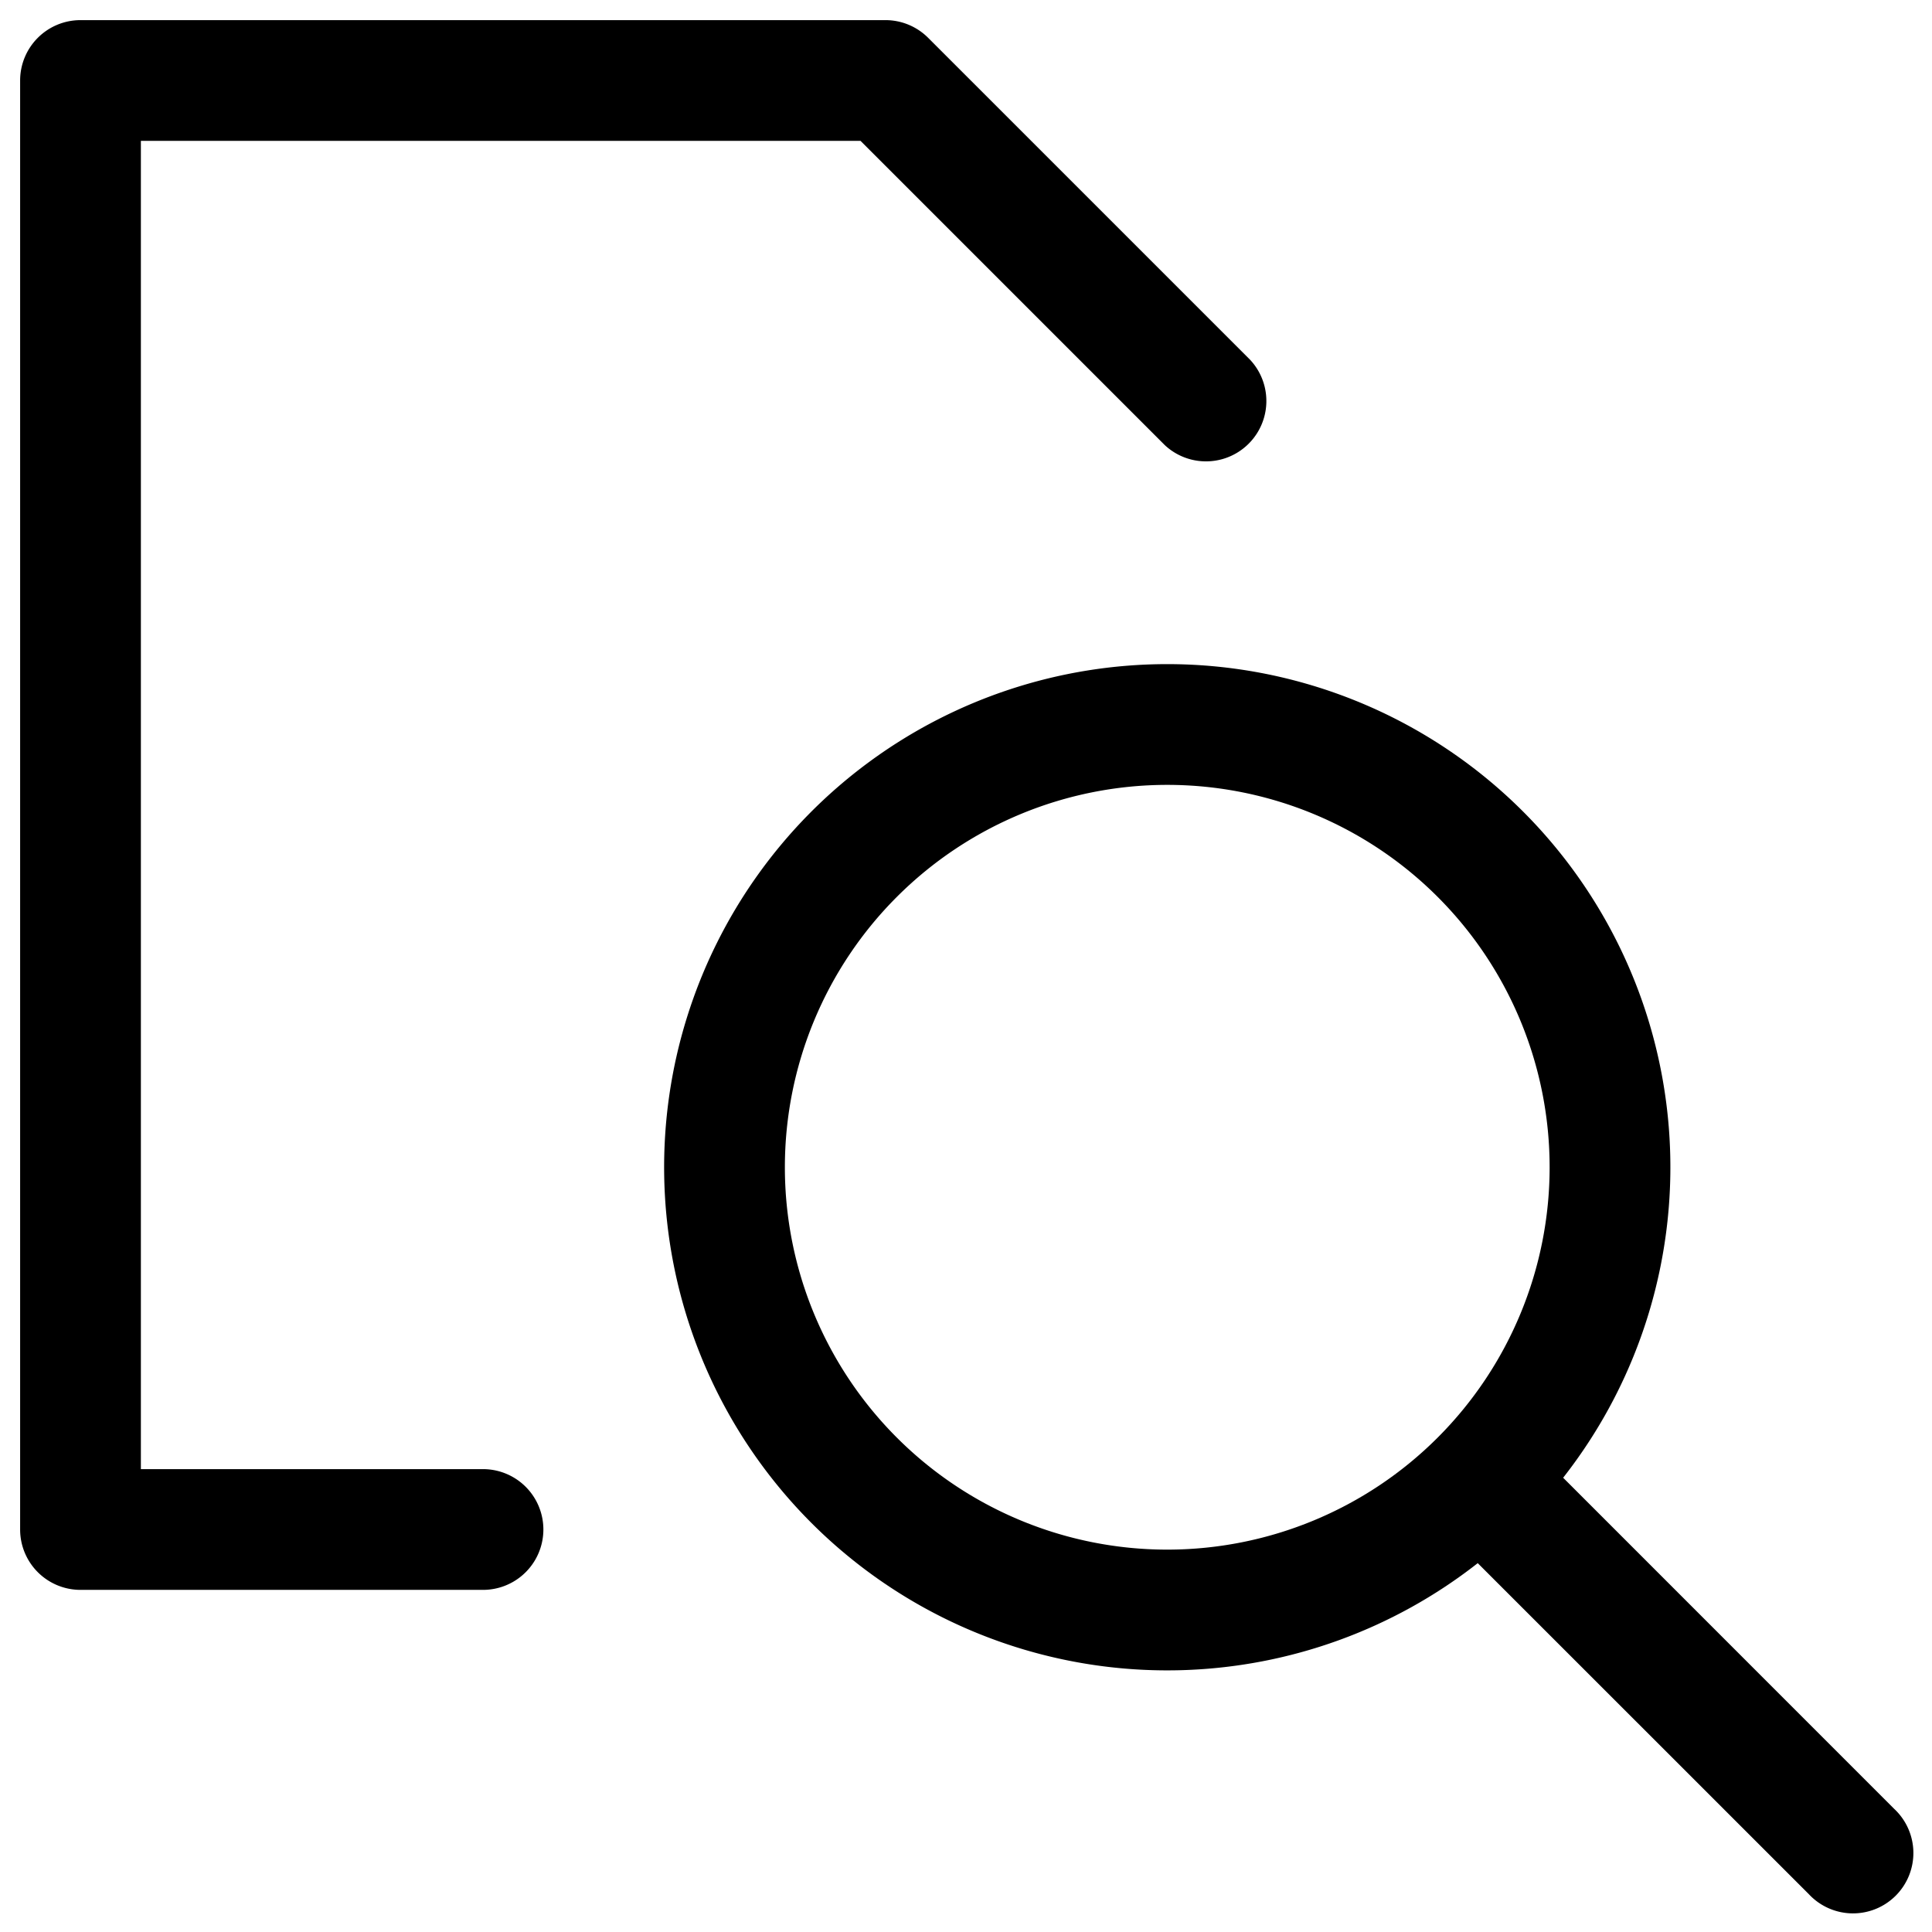
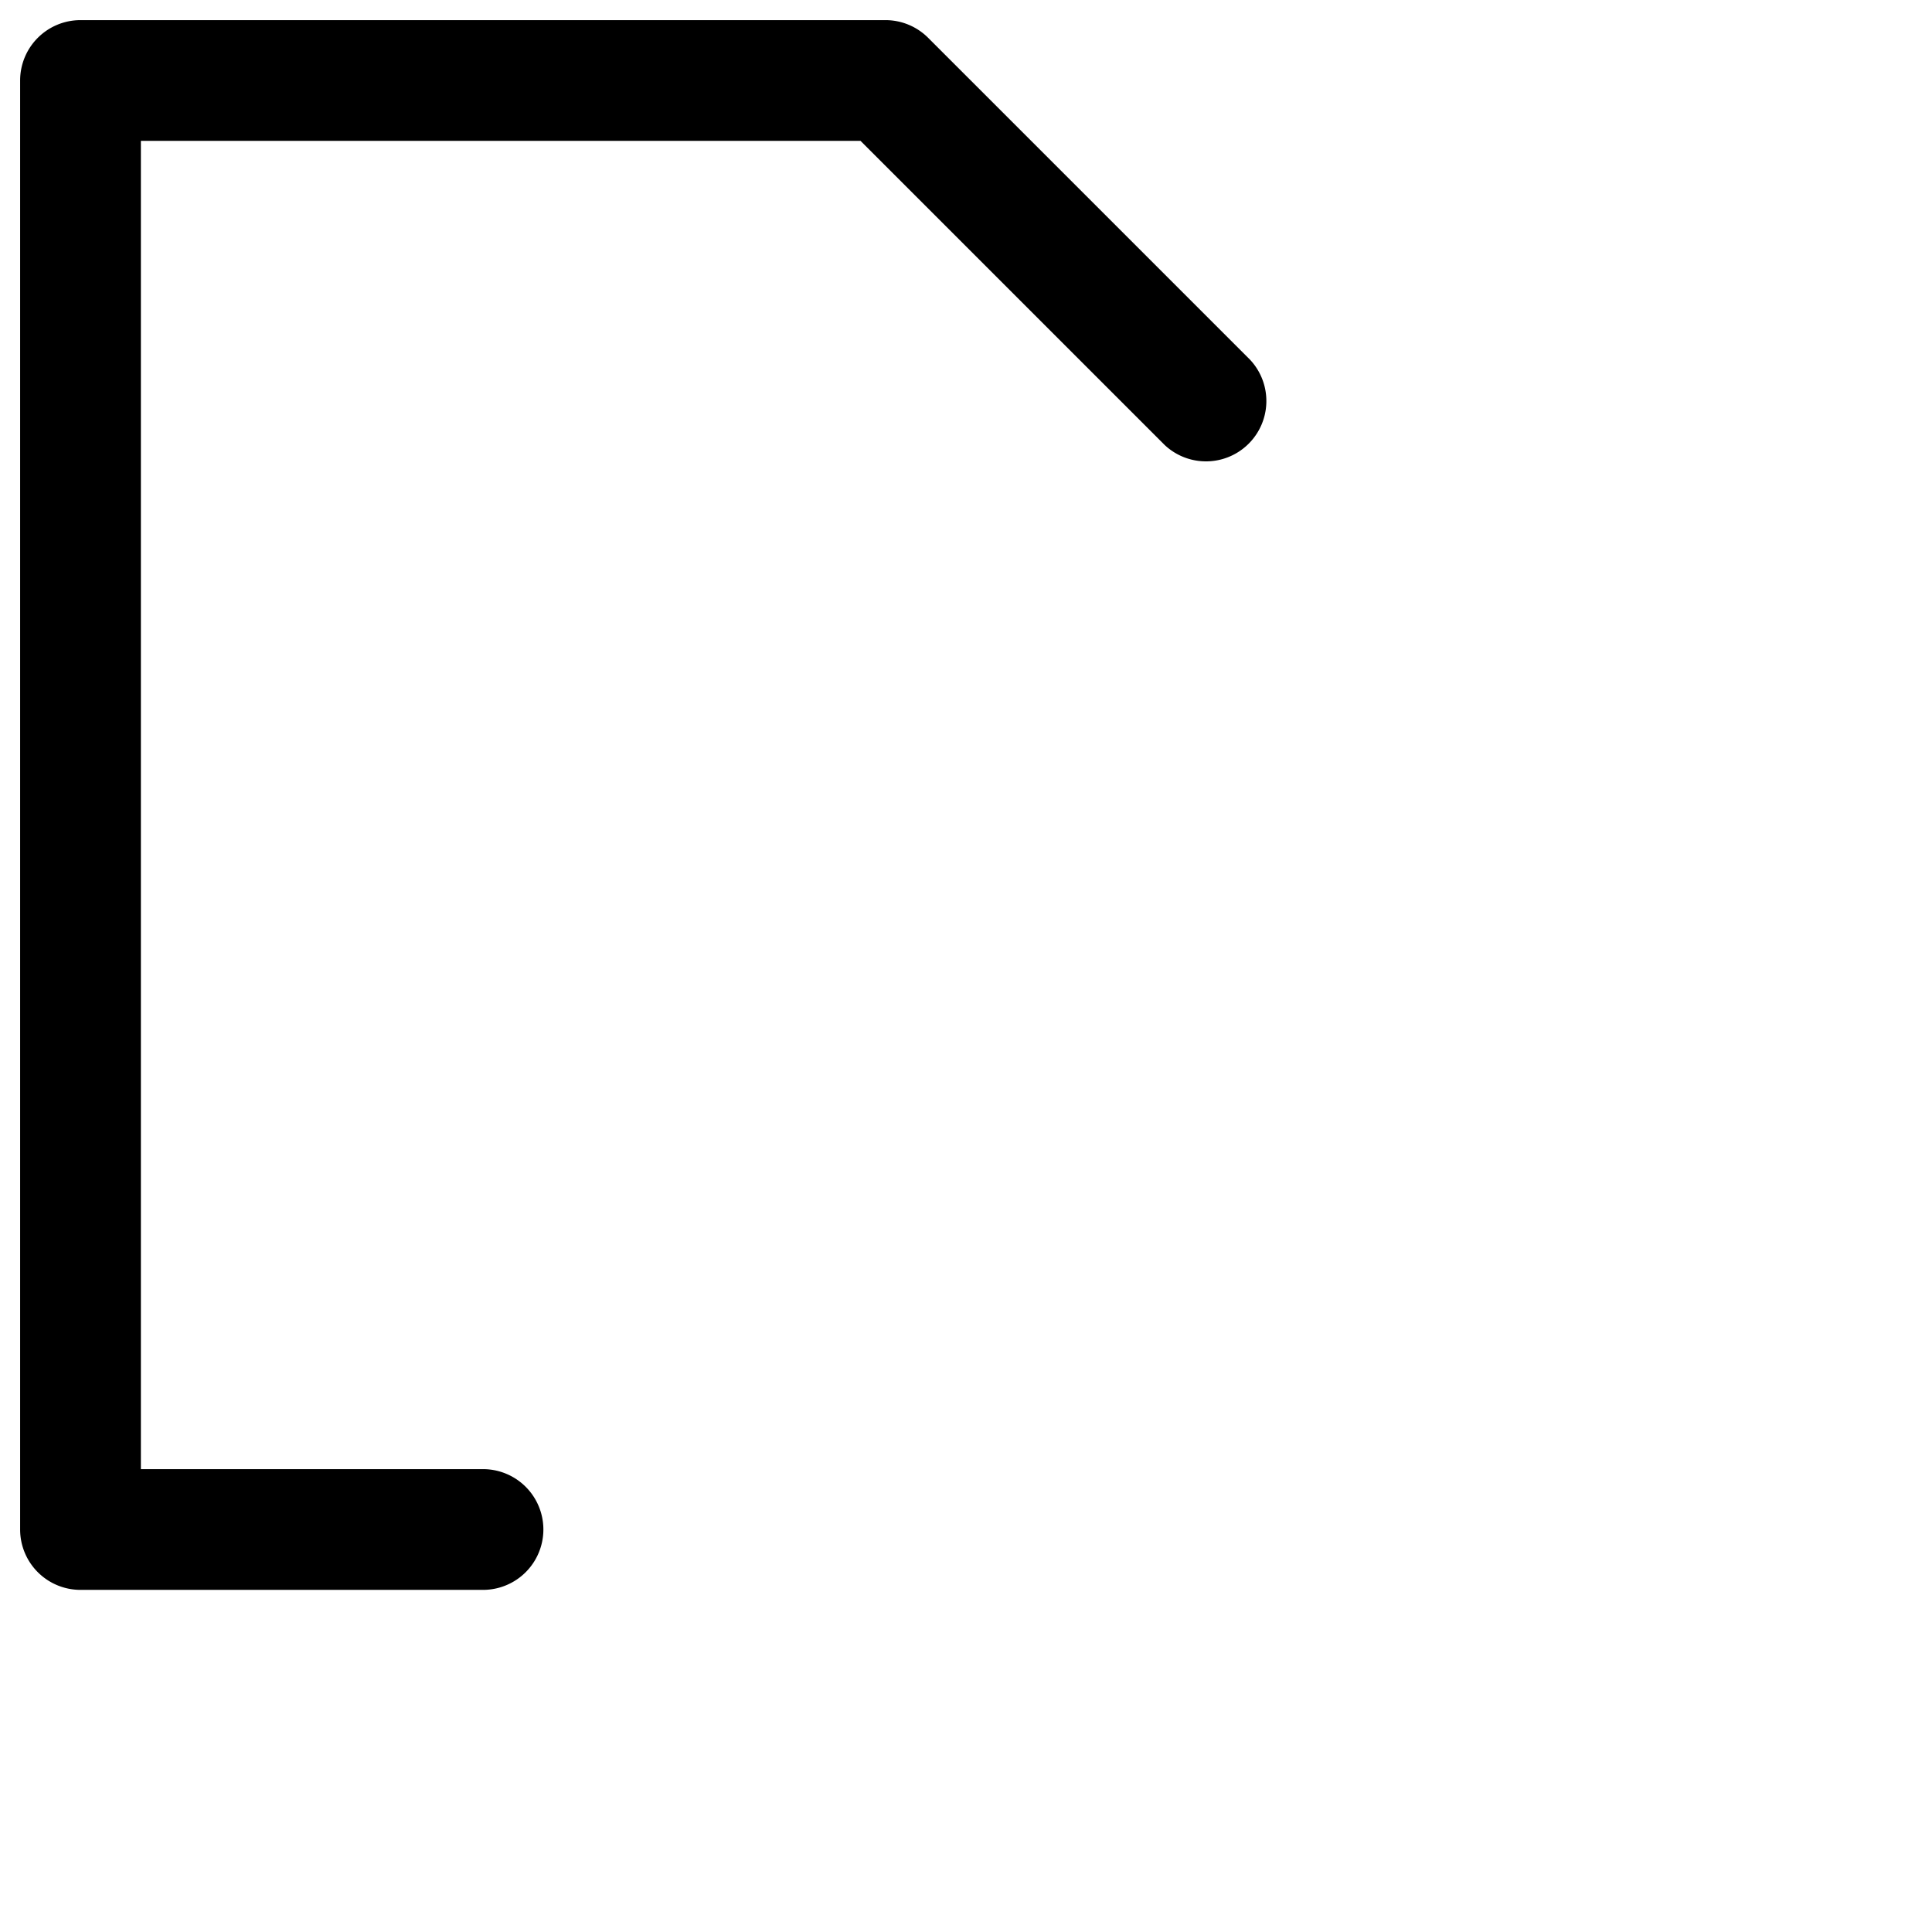
<svg xmlns="http://www.w3.org/2000/svg" fill="none" height="24" name="CaseStudy" viewBox="0 0 24 24" width="24">
  <g clip-rule="evenodd" fill="#000" fill-rule="evenodd">
    <path d="m.25 1a.75.75 0 0 1 .75-.75h10a.75.75 0 0 1 .53.22l4 4a.75.75 0 0 1 -1.06 1.06l-3.78-3.78h-8.94v16.5h4.25a.75.75 0 0 1 0 1.5h-5a.75.75 0 0 1 -.75-.75z" />
-     <path d="m14.5 8.25a6.25 6.25 0 1 0 3.857 11.168l4.113 4.112a.75.75 0 1 0 1.06-1.06l-4.112-4.113a6.25 6.25 0 0 0 -4.918-10.107zm-4.75 6.25a4.75 4.75 0 1 1 9.5 0 4.75 4.75 0 0 1 -9.5 0z" />
  </g>
</svg>